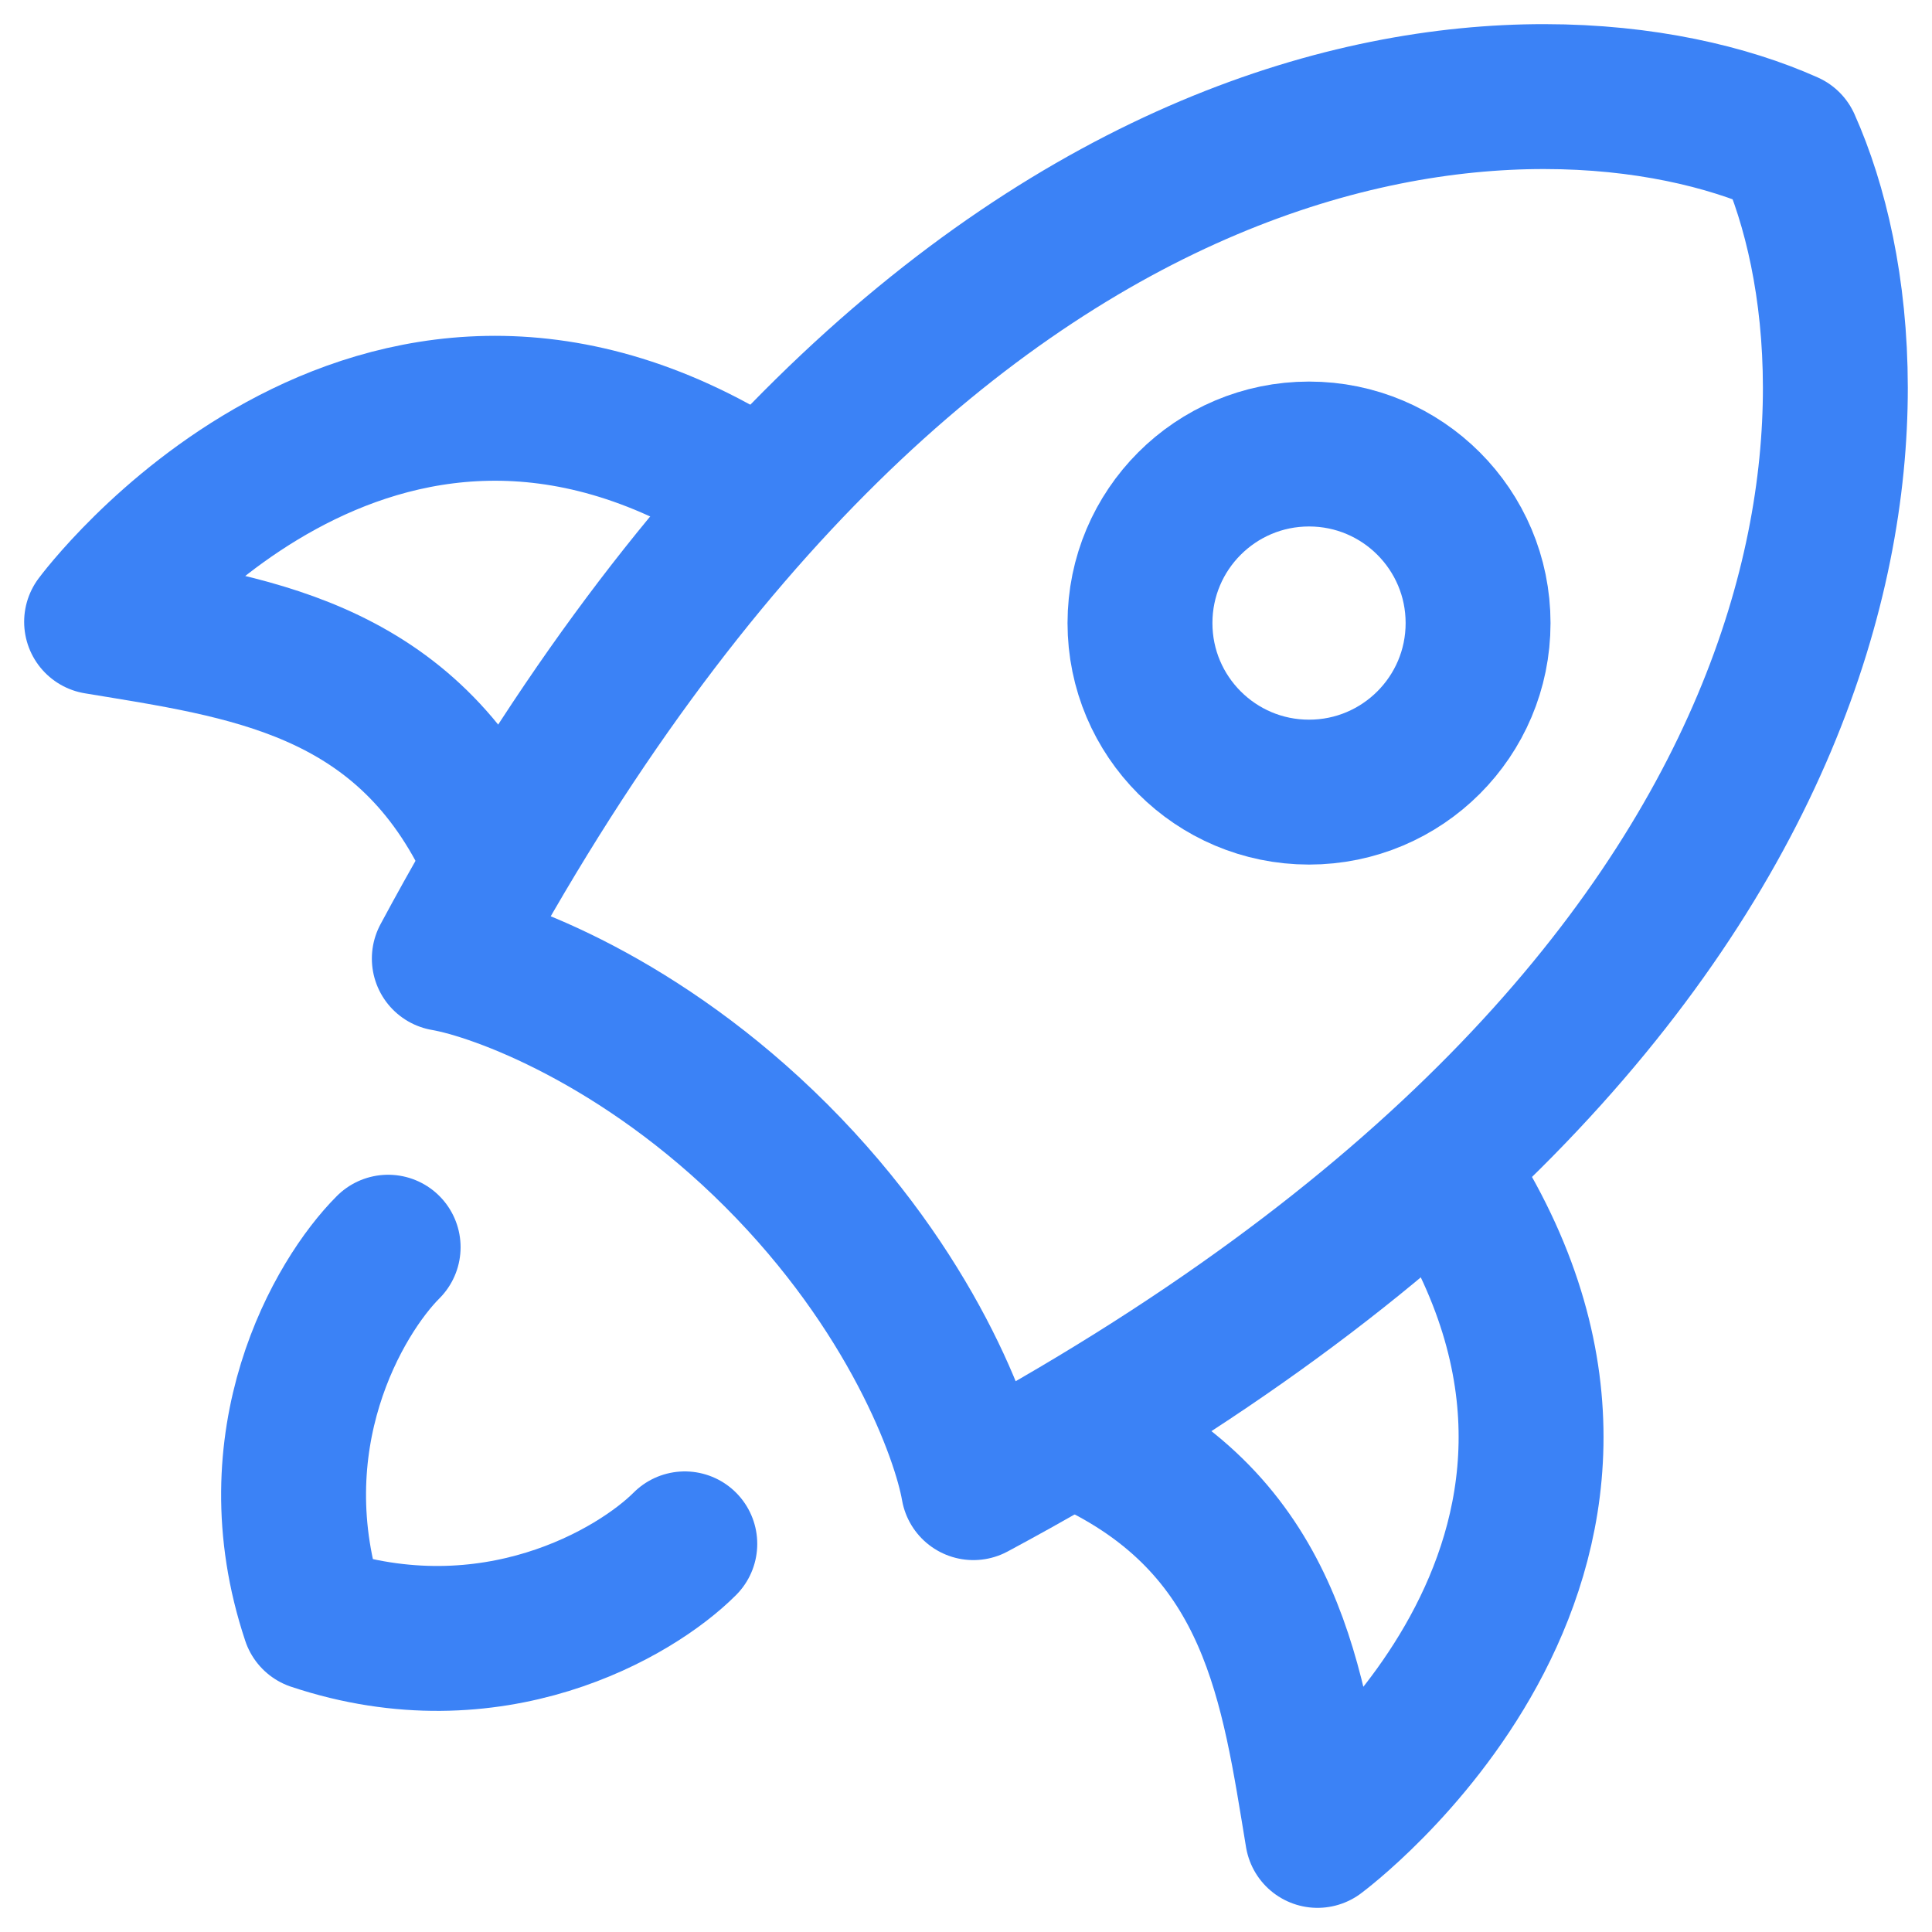
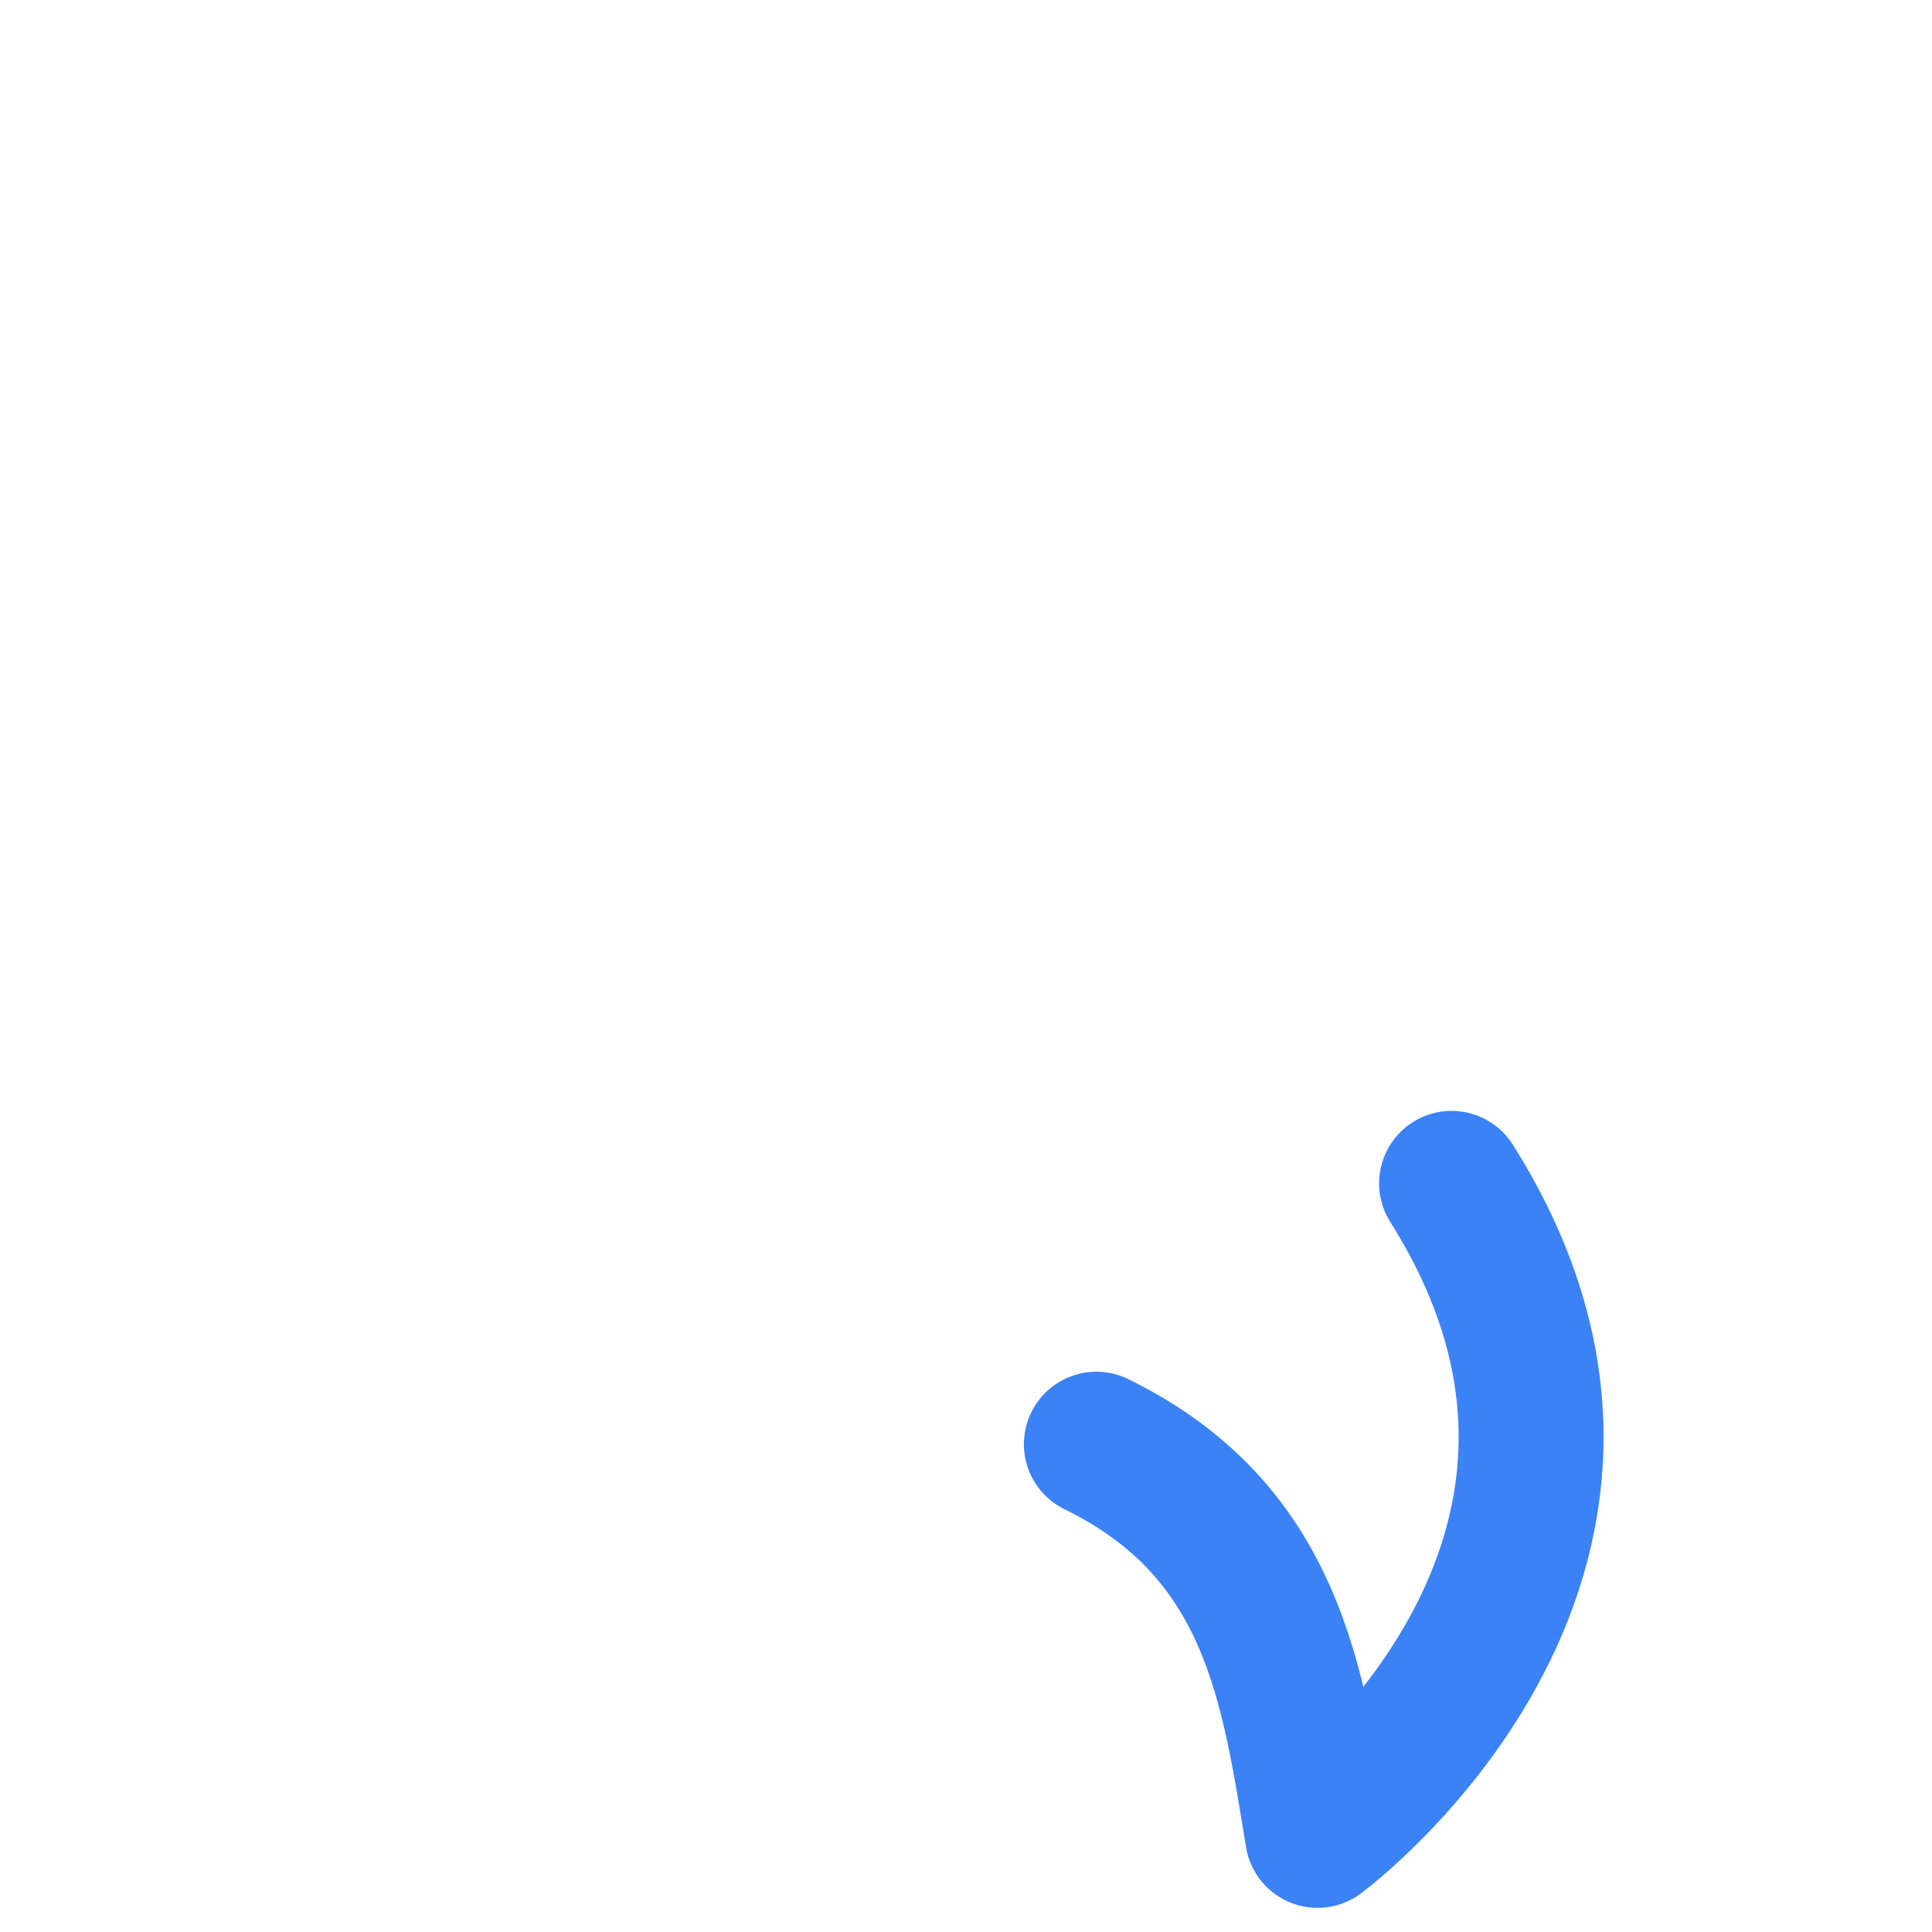
<svg xmlns="http://www.w3.org/2000/svg" width="40" height="40" viewBox="0 0 40 40" fill="none">
-   <path d="M9.199 19.846C19.345 0.937 31.977 0.719 37.025 2.974C39.28 8.022 39.062 20.655 20.153 30.8C19.957 29.673 18.867 26.72 16.073 23.926C13.28 21.133 10.326 20.042 9.199 19.846Z" stroke="#3B82F6" stroke-width="3" stroke-linecap="round" stroke-linejoin="round" />
  <path d="M22.699 29.9C26.376 31.7 26.769 34.928 27.278 38C27.278 38 34.98 32.307 30.053 24.5" stroke="#3B82F6" stroke-width="3" stroke-linecap="round" stroke-linejoin="round" />
-   <path d="M10.1 17.453C8.3 13.776 5.072 13.383 2 12.874C2 12.874 7.693 5.173 15.5 10.099" stroke="#3B82F6" stroke-width="3" stroke-linecap="round" stroke-linejoin="round" />
-   <path d="M8.036 25.822C7.012 26.846 5.272 29.814 6.501 33.499C10.186 34.728 13.155 32.988 14.178 31.964" stroke="#3B82F6" stroke-width="3" stroke-linecap="round" stroke-linejoin="round" />
-   <path d="M30.602 12.9C30.602 10.967 29.035 9.4 27.102 9.4C25.169 9.4 23.602 10.967 23.602 12.9C23.602 14.833 25.169 16.4 27.102 16.4C29.035 16.4 30.602 14.833 30.602 12.9Z" stroke="#3B82F6" stroke-width="3" />
</svg>